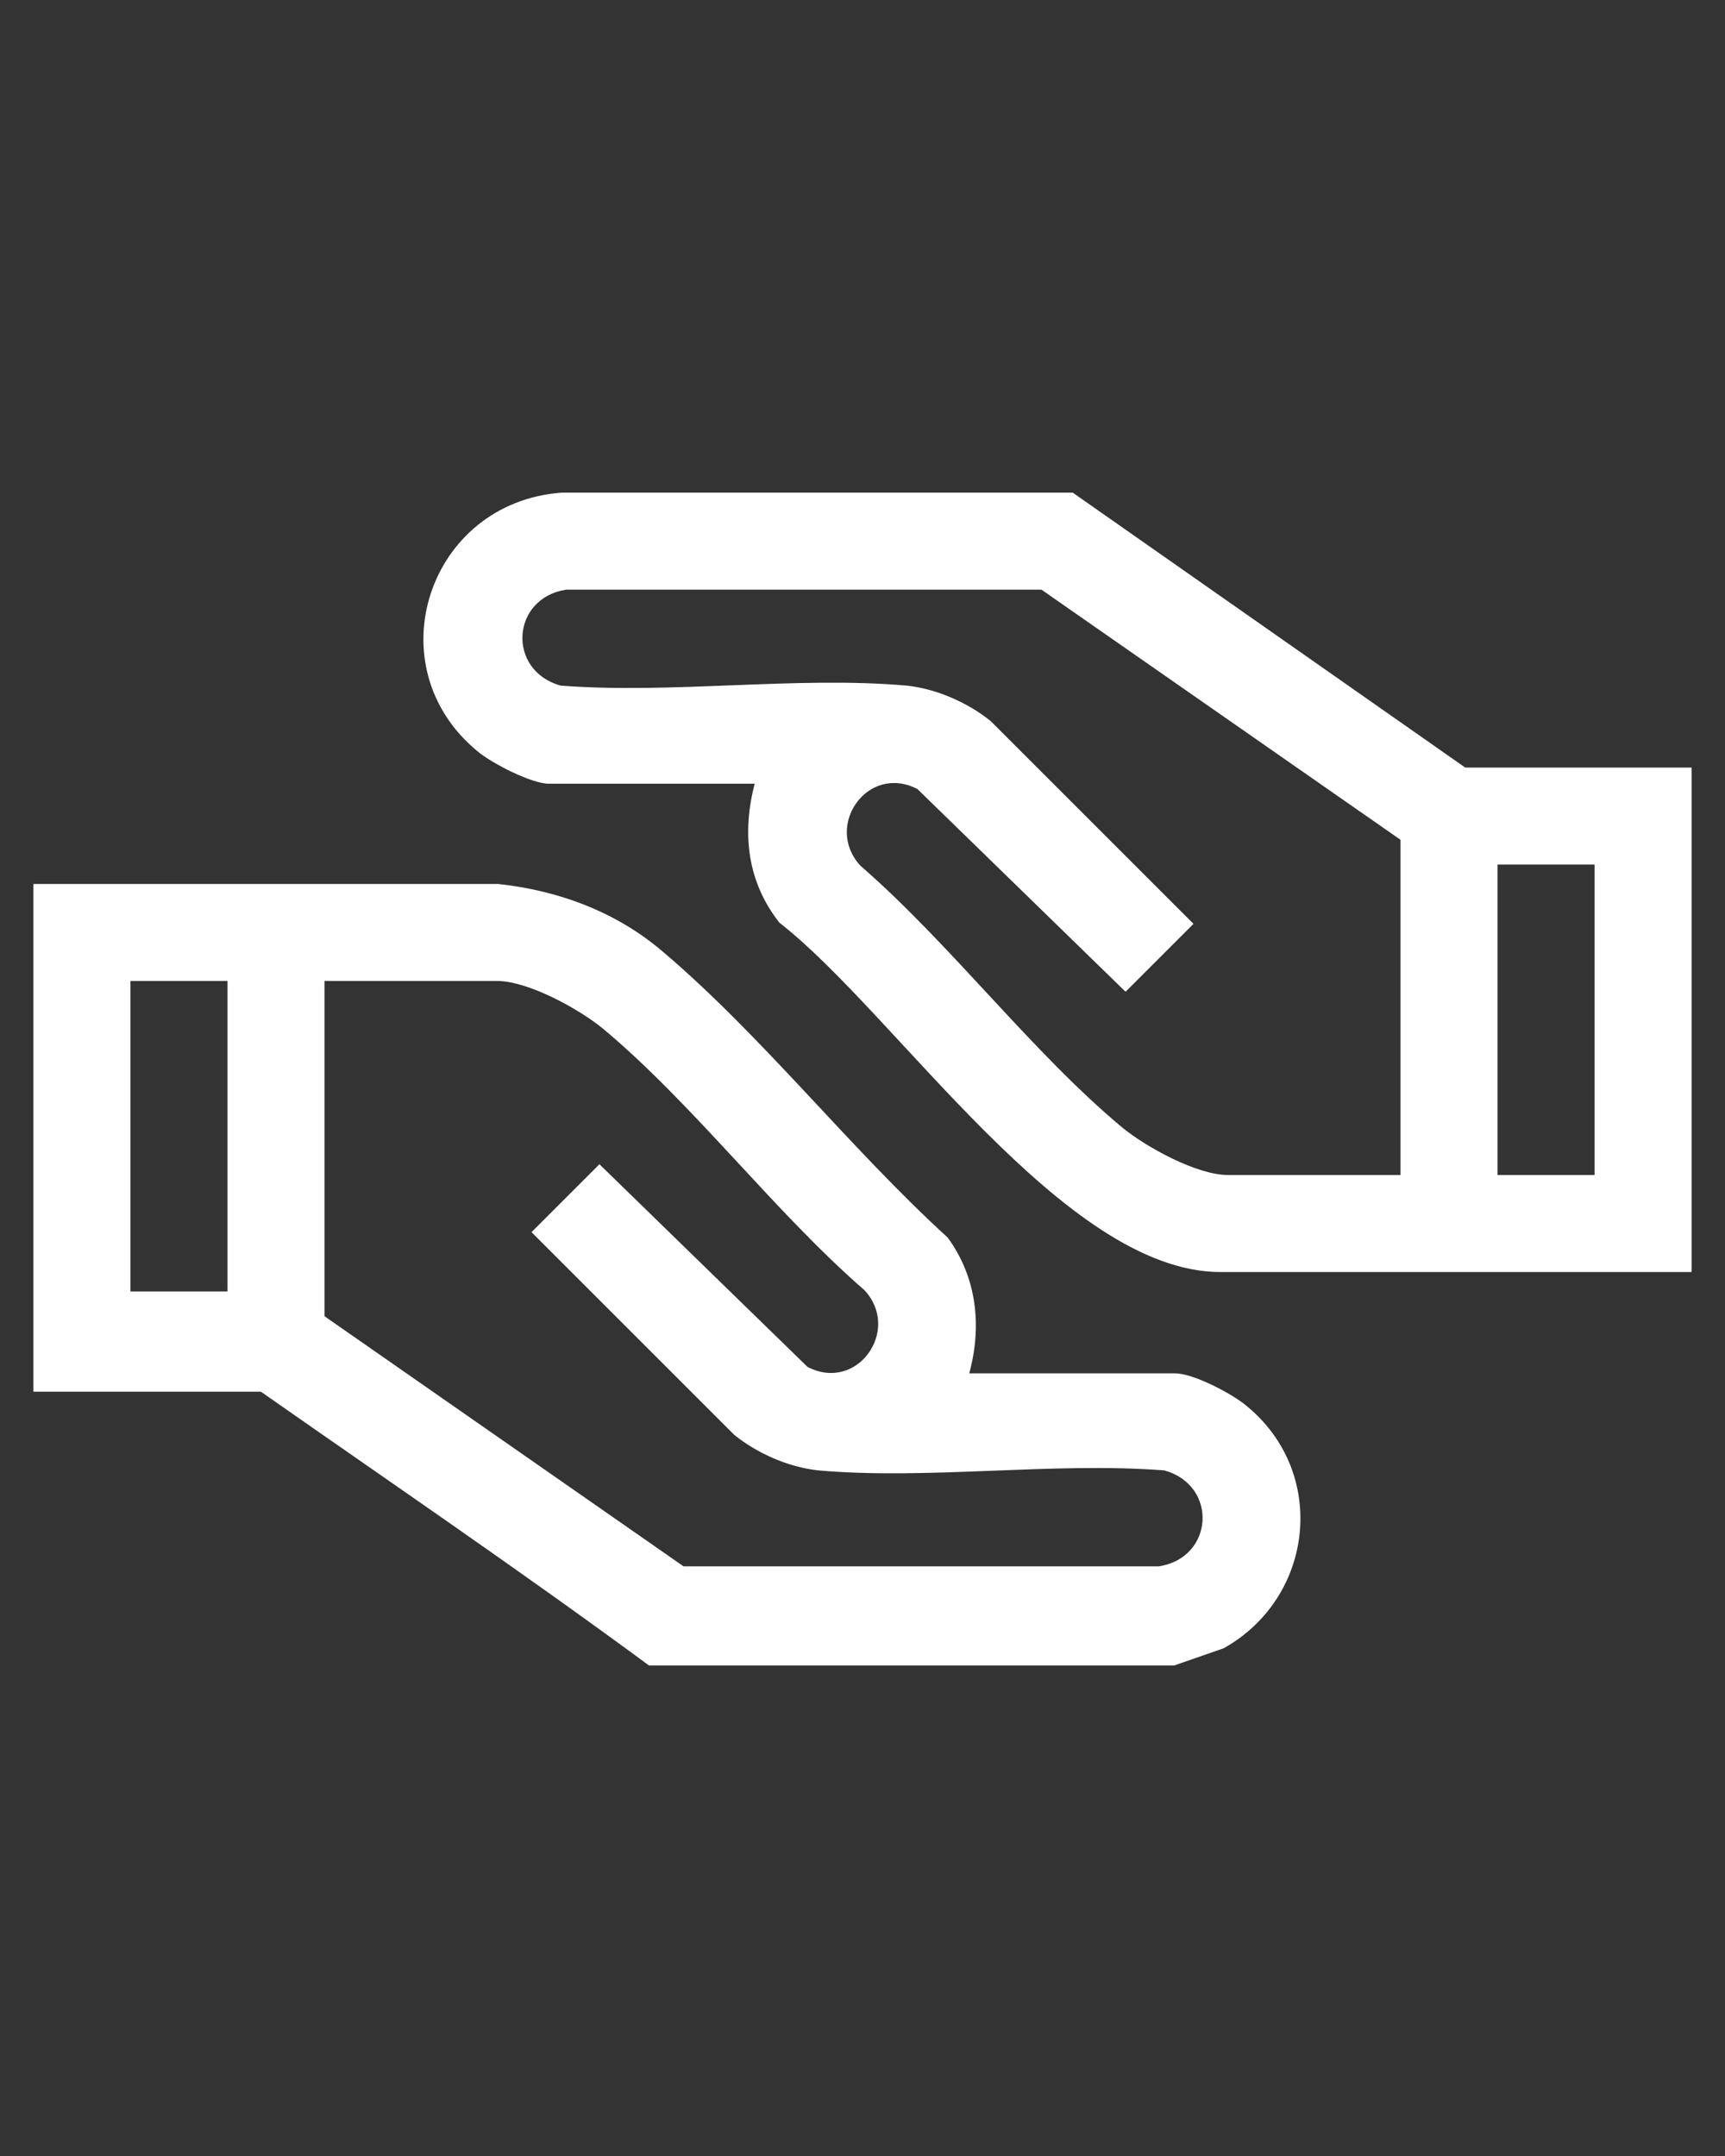
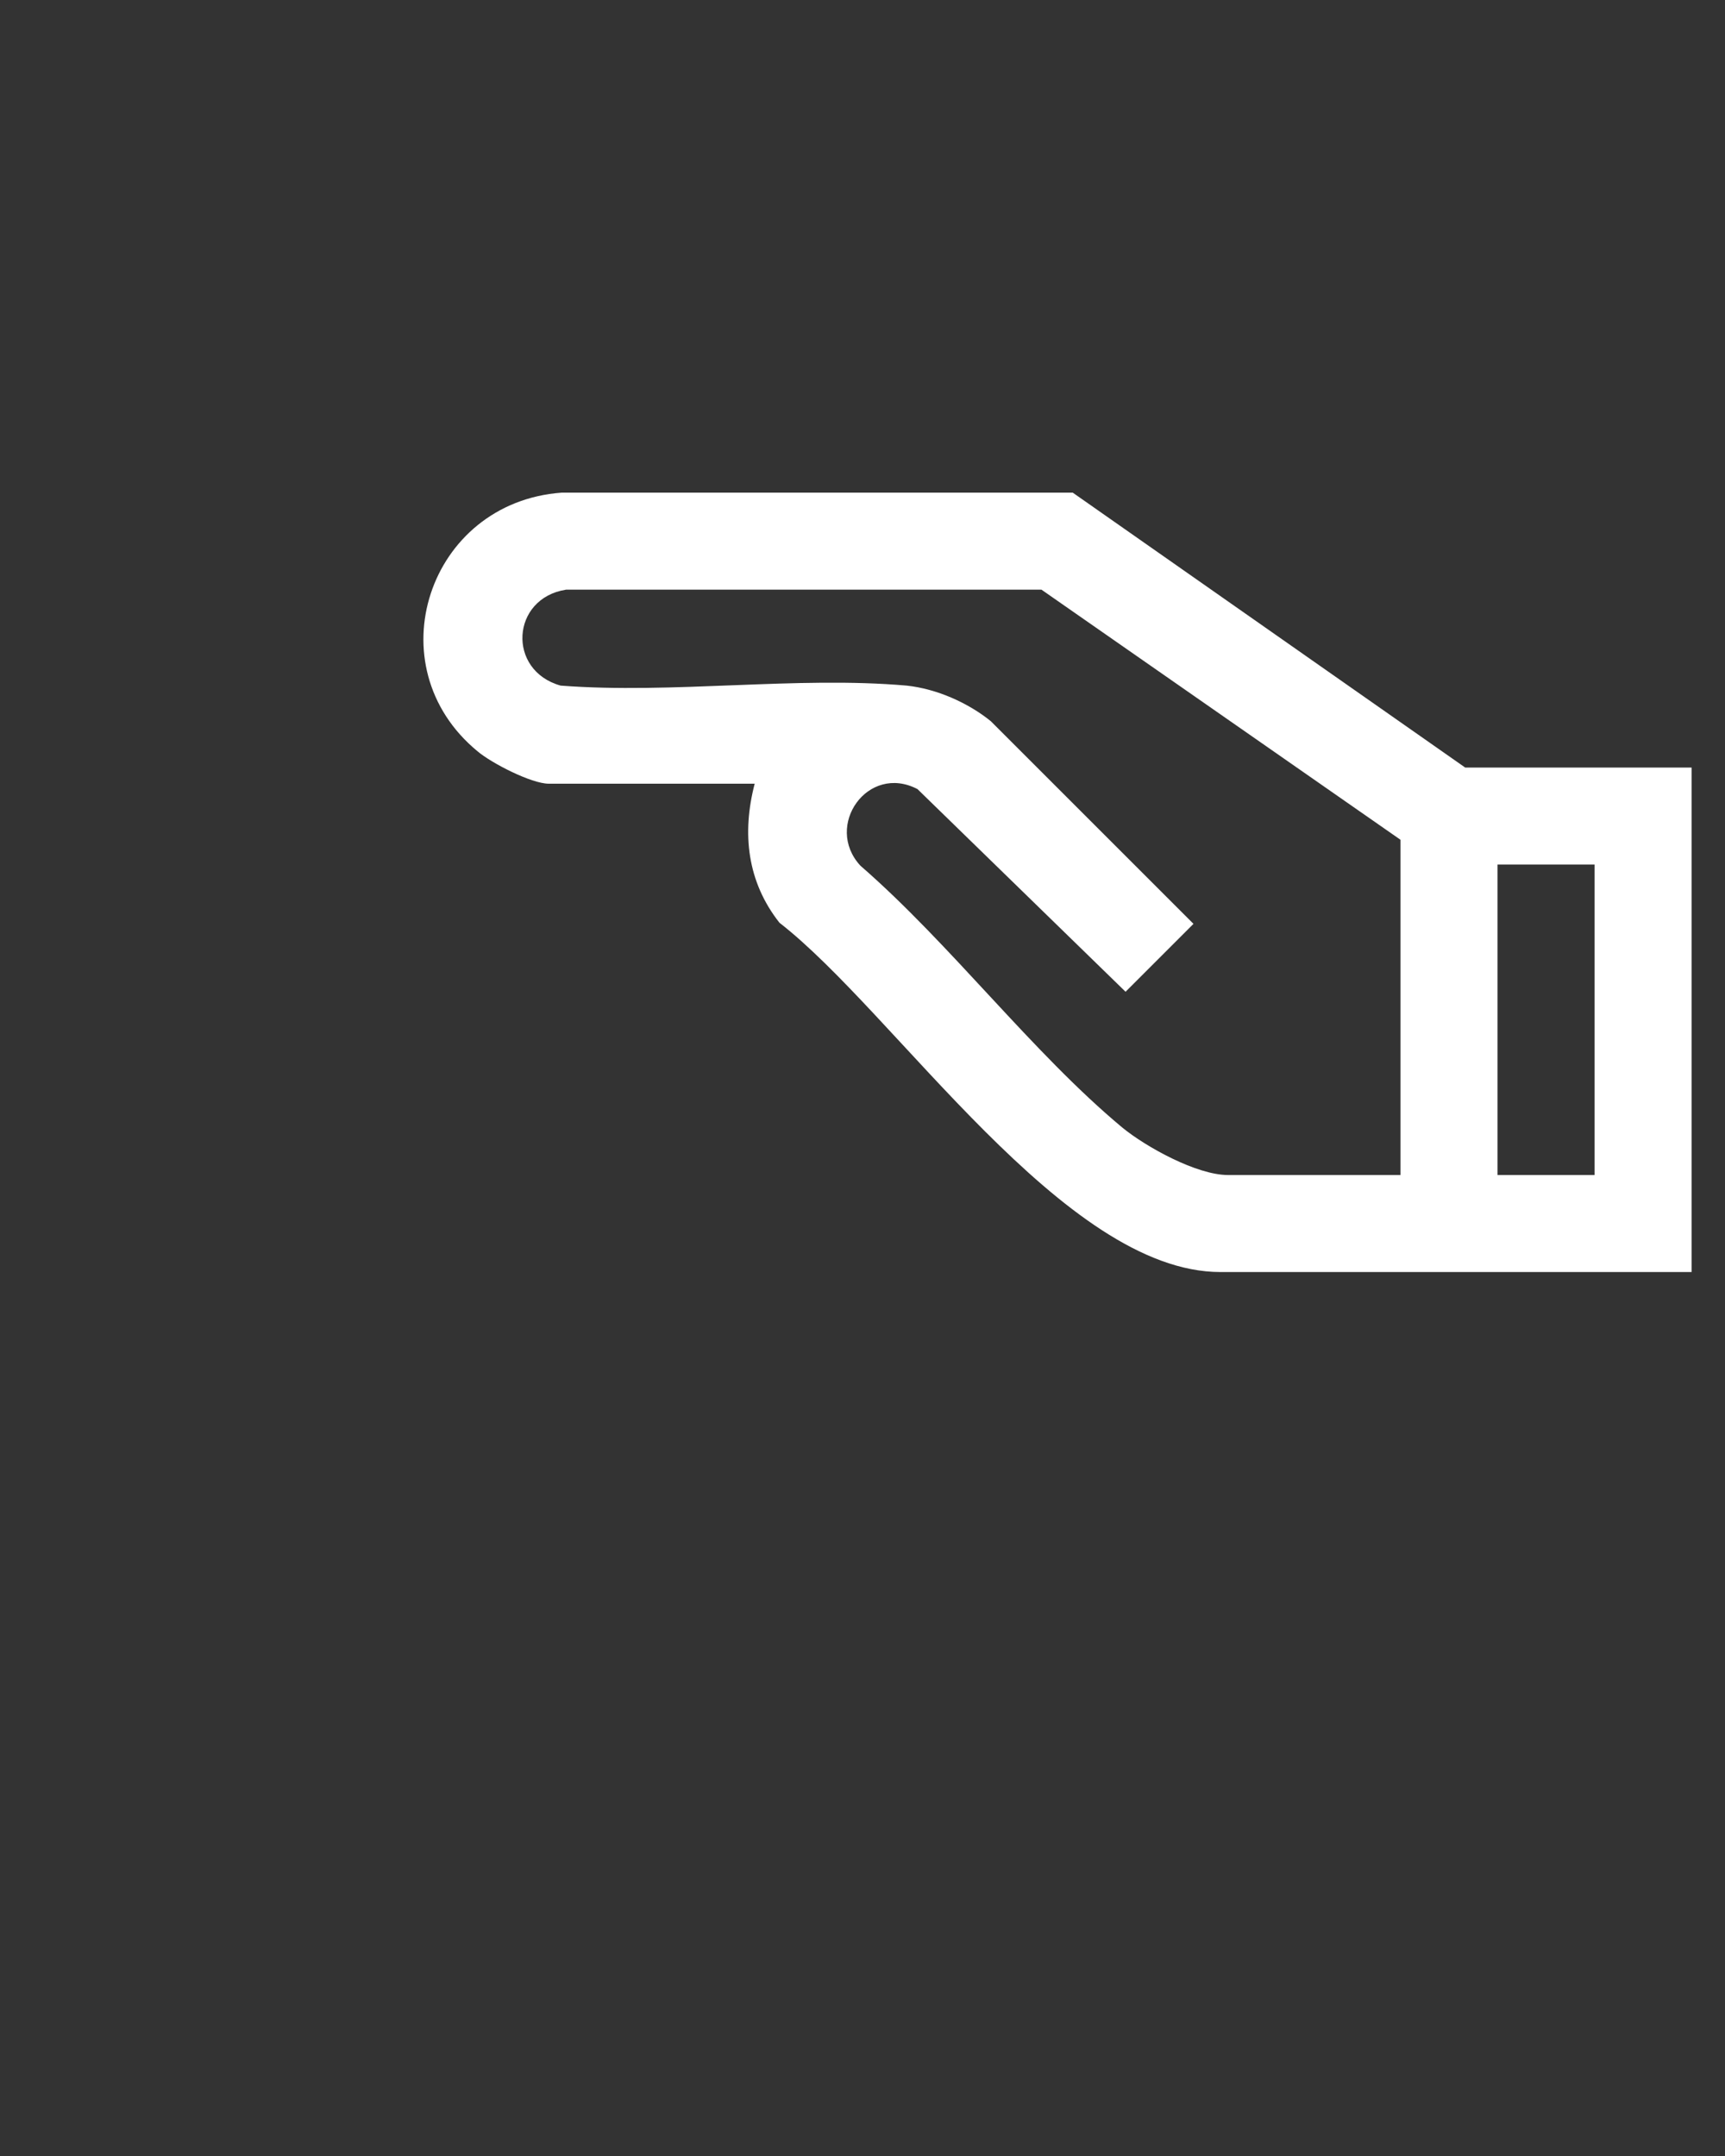
<svg xmlns="http://www.w3.org/2000/svg" id="Capa_1" version="1.1" viewBox="0 0 16 20">
  <rect x="0" y="0" width="16" height="20" fill="#333333" stroke="none" />
  <defs>
    <style>
      .st0 {
        fill: #fff;
      }
    </style>
  </defs>
  <path class="st0" d="M29.97,8.3c-.32,0-.58-.26-.58-.58,0-2.77,2.25-5.02,5.01-5.02.32,0,.58.26.58.58s-.26.58-.58.58c-2.12,0-3.85,1.73-3.85,3.85,0,.32-.26.58-.58.58Z" />
-   <path class="st0" d="M34.81,20h-5.25c-.32,0-.58-.26-.58-.58s.26-.58.58-.58h5.25c.32,0,.58.26.58.58s-.26.58-.58.58h0Z" />
-   <path class="st0" d="M35.6,17.76h-6.83c-.32,0-.58-.26-.58-.58,0-1.74-1.71-4.49-2.23-5.29-.04-.05-.08-.12-.13-.19l-.07-.1s-.04-.07-.06-.11c-.72-1.19-1.1-2.54-1.1-3.91,0-4.18,3.4-7.58,7.57-7.58s7.57,3.4,7.57,7.58c0,1.38-.38,2.73-1.1,3.91-.02.03-.03.07-.06.1l-.07.1c-.04.07-.09.13-.13.2-.51.79-2.22,3.53-2.22,5.27,0,.32-.26.58-.58.58h0ZM29.31,16.6h5.75c.26-1.94,1.72-4.33,2.37-5.34.05-.07.09-.13.12-.19l.03-.05s.02-.04.03-.06c.63-1.02.97-2.19.97-3.38,0-3.54-2.88-6.42-6.41-6.42s-6.41,2.88-6.41,6.42c0,1.19.33,2.36.97,3.38.01.02.02.04.03.05l.02.03c.05.07.08.13.12.19.67,1.02,2.12,3.42,2.39,5.36Z" />
  <g id="b697ib.tif">
    <g>
-       <path class="st0" d="M.31,8.2h4.31c.56.06,1.1.26,1.53.63.92.78,1.74,1.83,2.64,2.65.27.37.32.82.2,1.26h1.91c.17,0,.53.19.66.3.76.62.63,1.78-.21,2.25l-.46.16h-4.87c-1.18-.87-2.4-1.7-3.6-2.54H.31v-4.7ZM2.11,9.1h-.9v2.88h.9v-2.88ZM3.01,9.1v3.11l3.33,2.32h4.41c.51-.08.55-.75.05-.89-1.04-.08-2.19.09-3.21,0-.28-.03-.57-.16-.78-.33l-1.88-1.88.63-.63,1.93,1.88c.46.24.87-.34.53-.71-.84-.73-1.59-1.73-2.43-2.43-.22-.18-.69-.44-.98-.44h-1.61Z" />
-       <path class="st0" d="M15.69,7.12v4.68h-4.37c-1.45,0-3.01-2.4-4.09-3.24-.3-.38-.35-.83-.23-1.29h-1.91c-.16,0-.53-.19-.66-.3-.96-.79-.46-2.31.78-2.4h4.74s3.64,2.55,3.64,2.55h2.09ZM12.99,10.9v-3.11l-3.33-2.32h-4.41c-.51.08-.55.75-.05.89,1.04.08,2.19-.09,3.21,0,.28.03.57.16.78.33l1.88,1.88-.63.63-1.93-1.88c-.46-.24-.87.34-.53.71.84.73,1.59,1.73,2.43,2.43.22.18.69.44.98.44h1.61ZM14.79,8.02h-.9v2.88h.9v-2.88Z" />
+       <path class="st0" d="M15.69,7.12v4.68h-4.37c-1.45,0-3.01-2.4-4.09-3.24-.3-.38-.35-.83-.23-1.29h-1.91c-.16,0-.53-.19-.66-.3-.96-.79-.46-2.31.78-2.4h4.74s3.64,2.55,3.64,2.55h2.09ZM12.99,10.9v-3.11l-3.33-2.32h-4.41c-.51.08-.55.75-.05.89,1.04.08,2.19-.09,3.21,0,.28.03.57.16.78.33l1.88,1.88-.63.63-1.93-1.88c-.46-.24-.87.34-.53.71.84.73,1.59,1.73,2.43,2.43.22.18.69.44.98.44h1.61ZM14.79,8.02h-.9v2.88h.9Z" />
    </g>
  </g>
</svg>